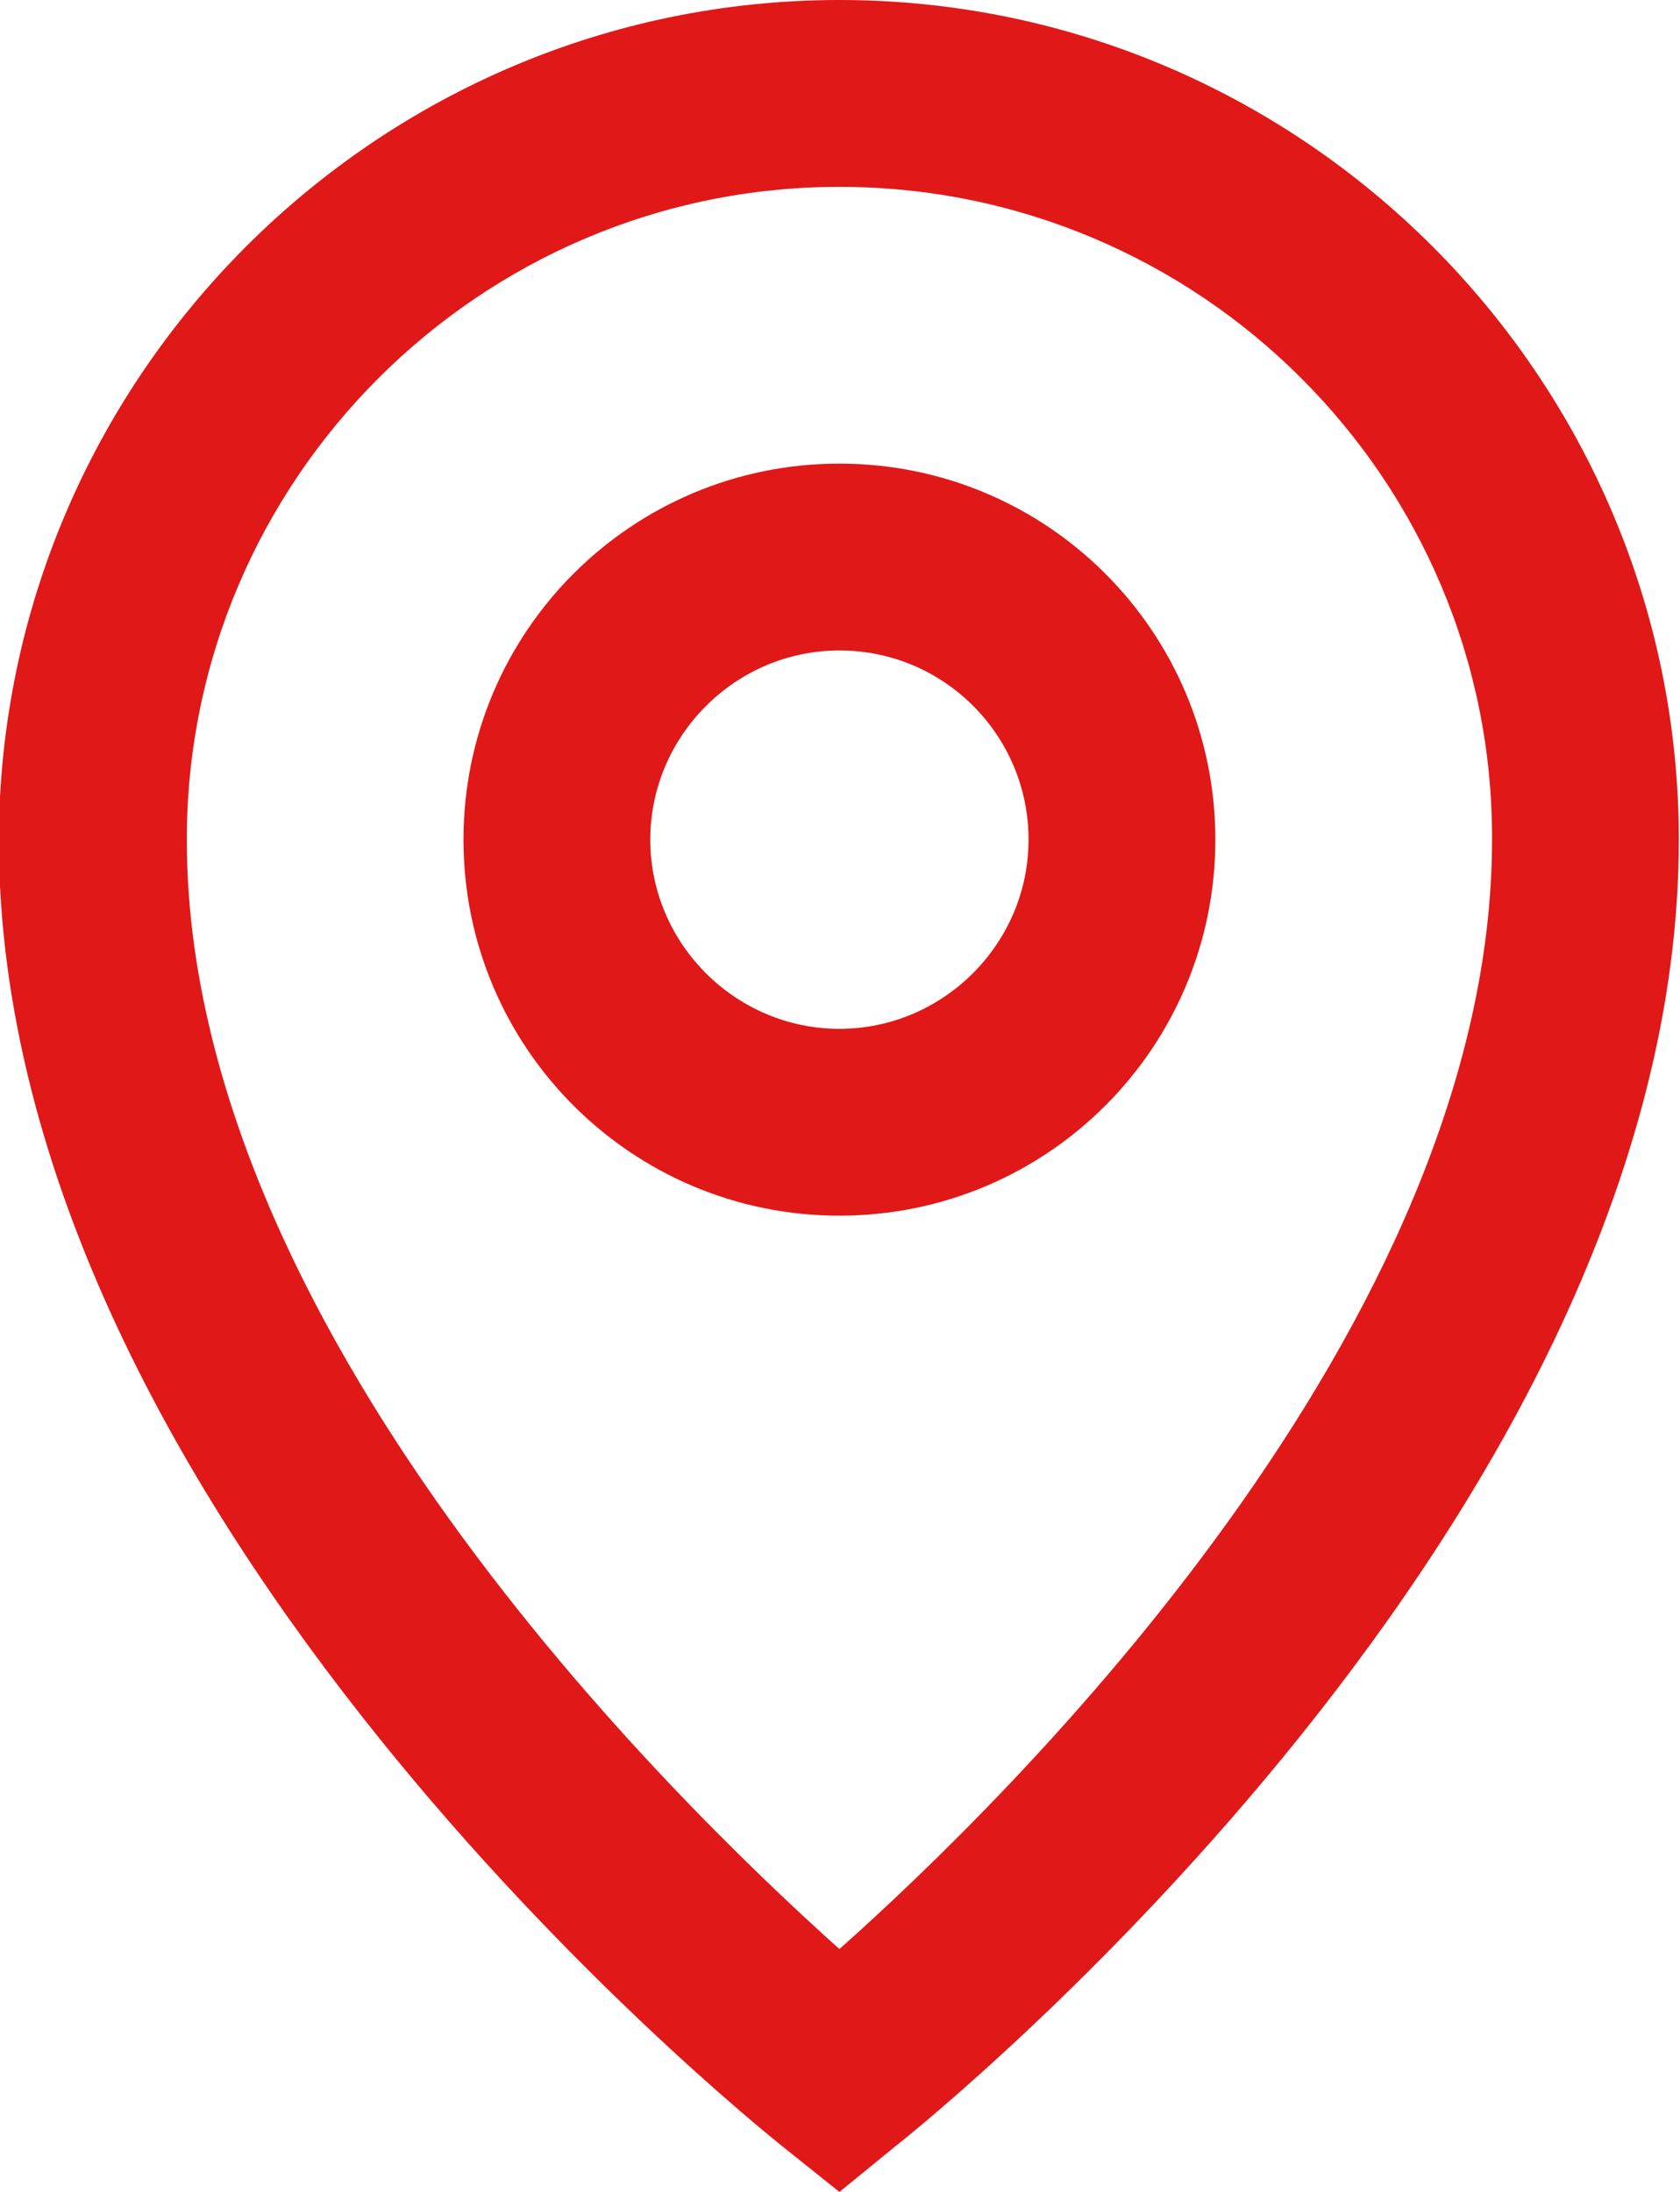
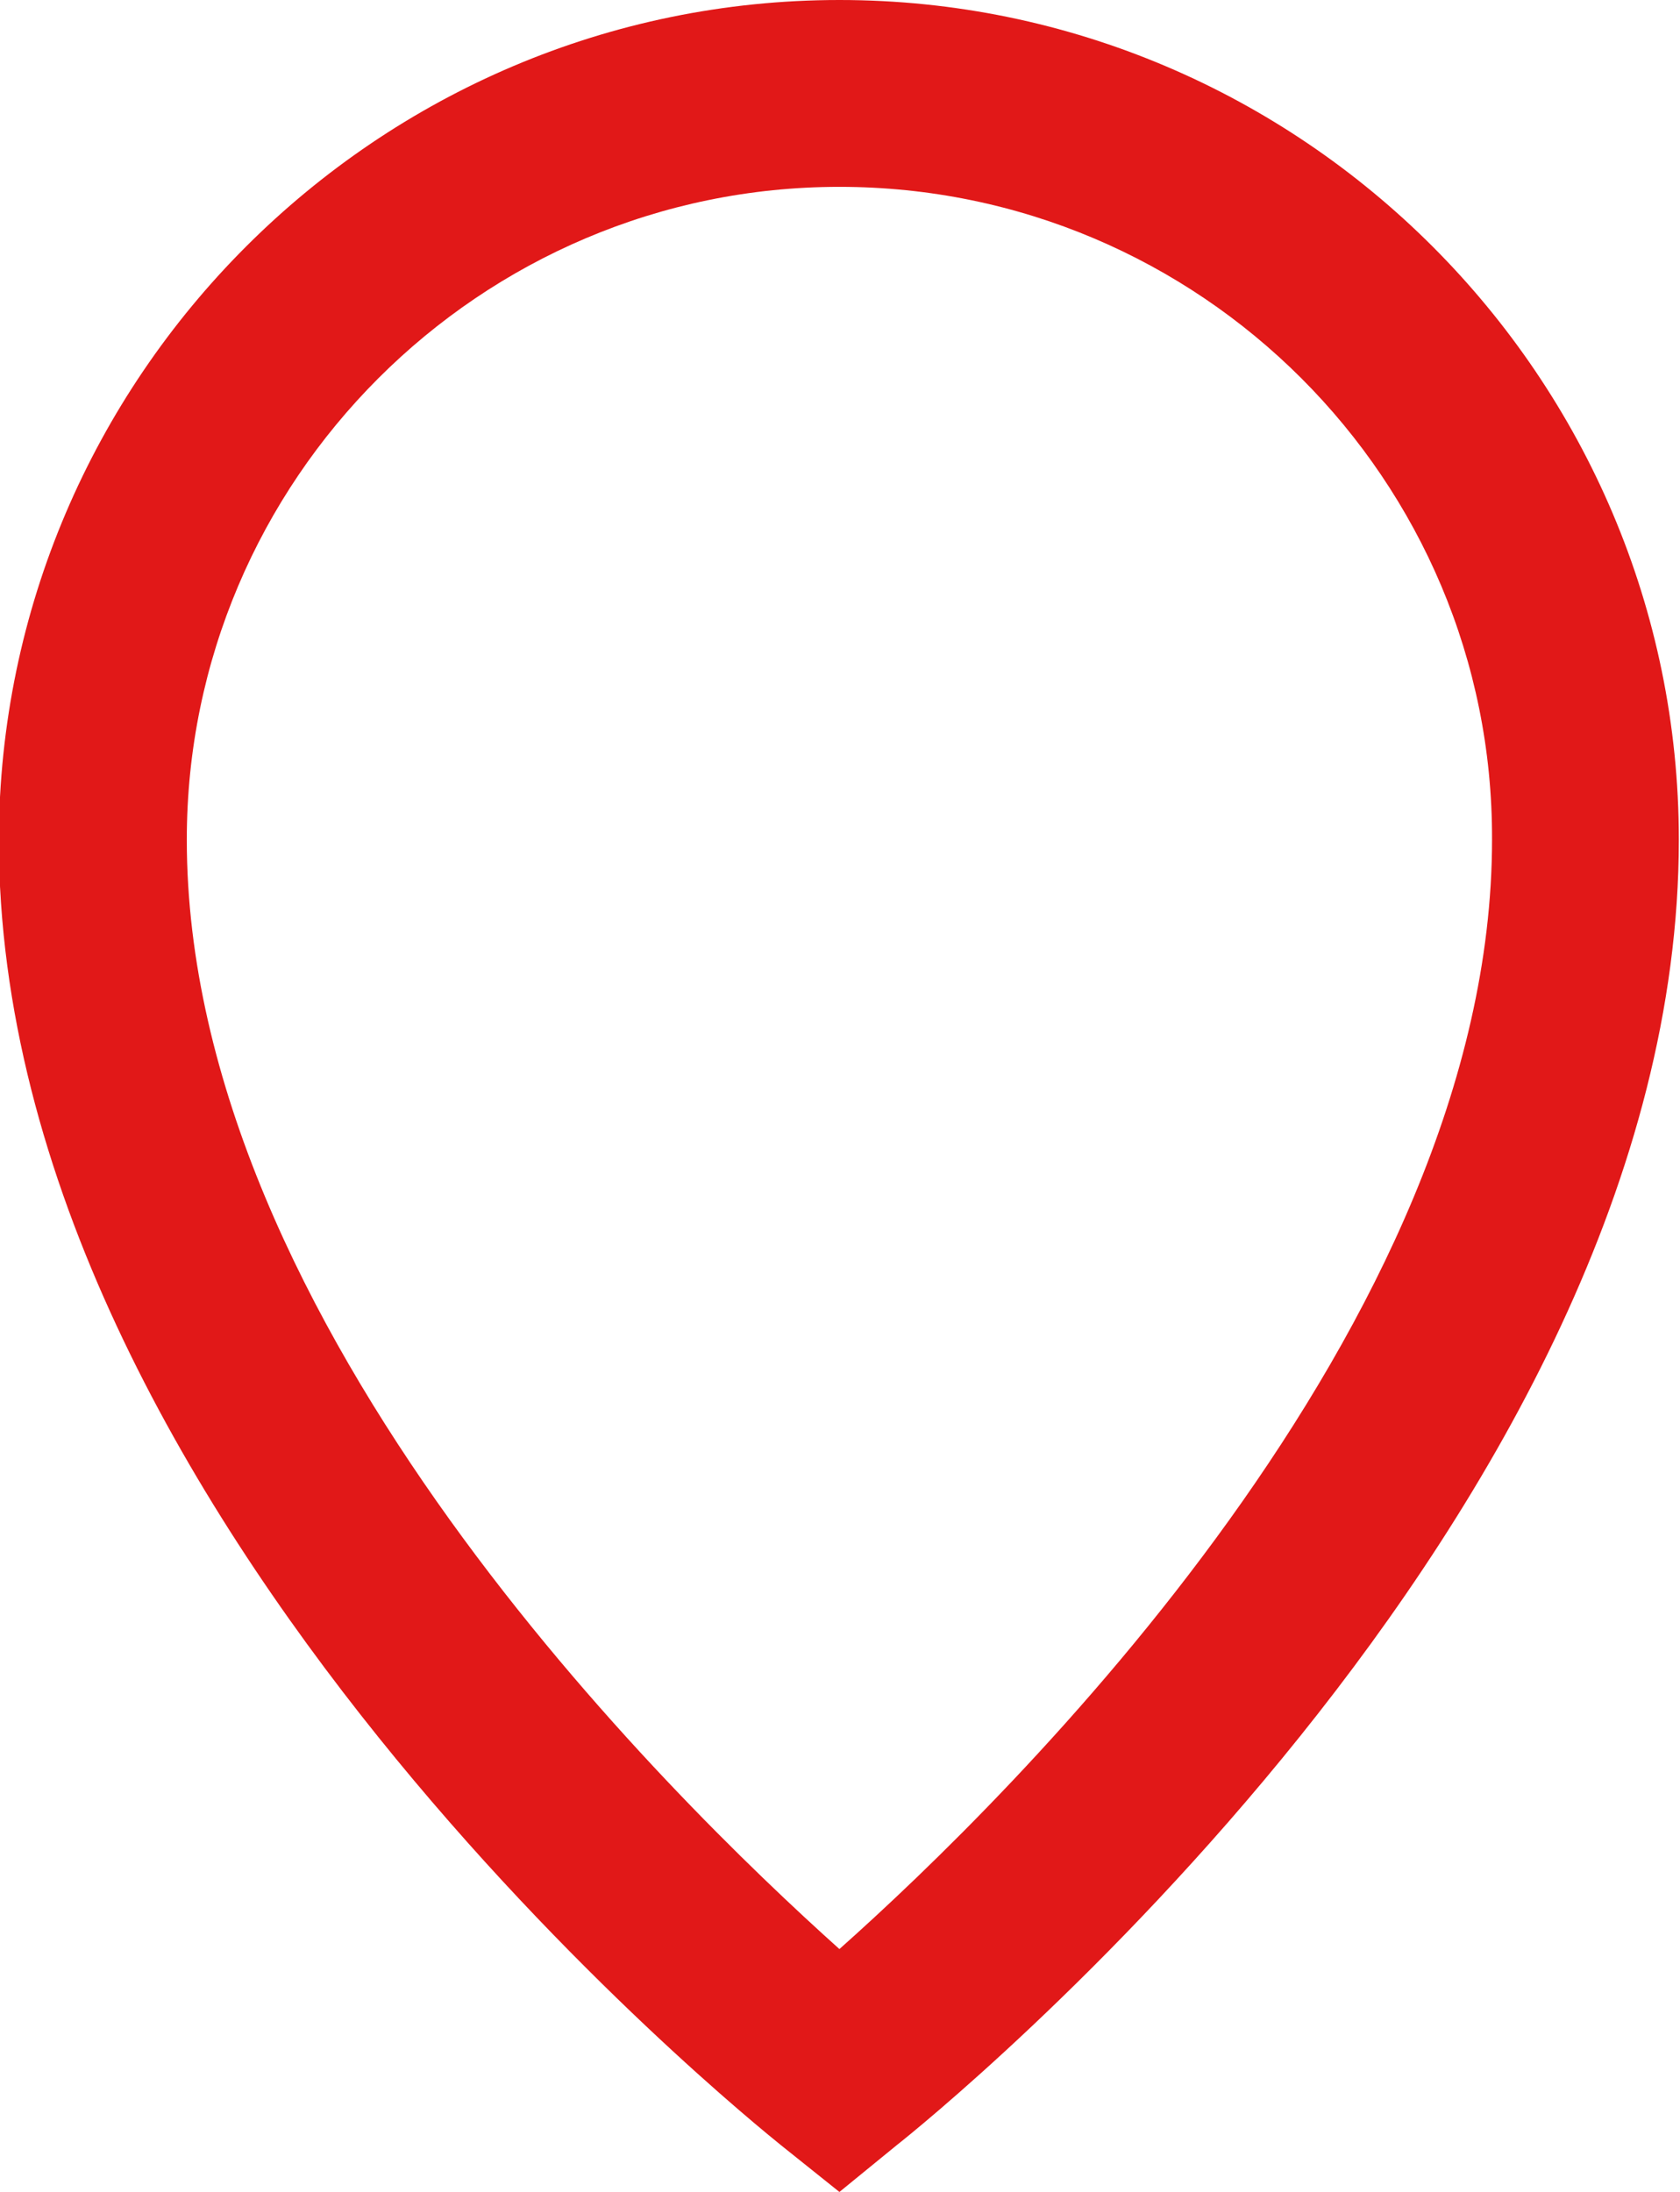
<svg xmlns="http://www.w3.org/2000/svg" x="0px" y="0px" viewBox="0 0 143.9 187.7" style="vertical-align: middle; max-width: 100%; width: 100%;" width="100%">
  <g>
-     <path d="M71.9,104.1c-17.8,0-32.2-14.4-32.2-32.2c0-17.8,14.4-32.2,32.2-32.2c17.8,0,32.2,14.4,32.2,32.2   C104.1,89.7,89.7,104.1,71.9,104.1z M71.9,55.7c-8.9,0-16.2,7.3-16.2,16.2c0,8.9,7.3,16.2,16.2,16.2s16.2-7.3,16.2-16.2   C88.1,63,80.9,55.7,71.9,55.7z" fill="rgb(225,24,24)">
-     </path>
-   </g>
+     </g>
  <g>
    <path d="M71.9,187.7l-5-4c-2.7-2.2-67-53.8-67-111.8C0,32.3,32.3,0,71.9,0s71.9,32.3,71.9,71.9c0,57.9-64.2,109.6-67,111.8   L71.9,187.7z M71.9,16C41.1,16,16,41.1,16,71.9c0,41.6,41.4,82,55.9,95c14.5-12.9,55.9-53.4,55.9-95C127.9,41.1,102.8,16,71.9,16z" fill="rgb(225,24,24)">
    </path>
  </g>
</svg>